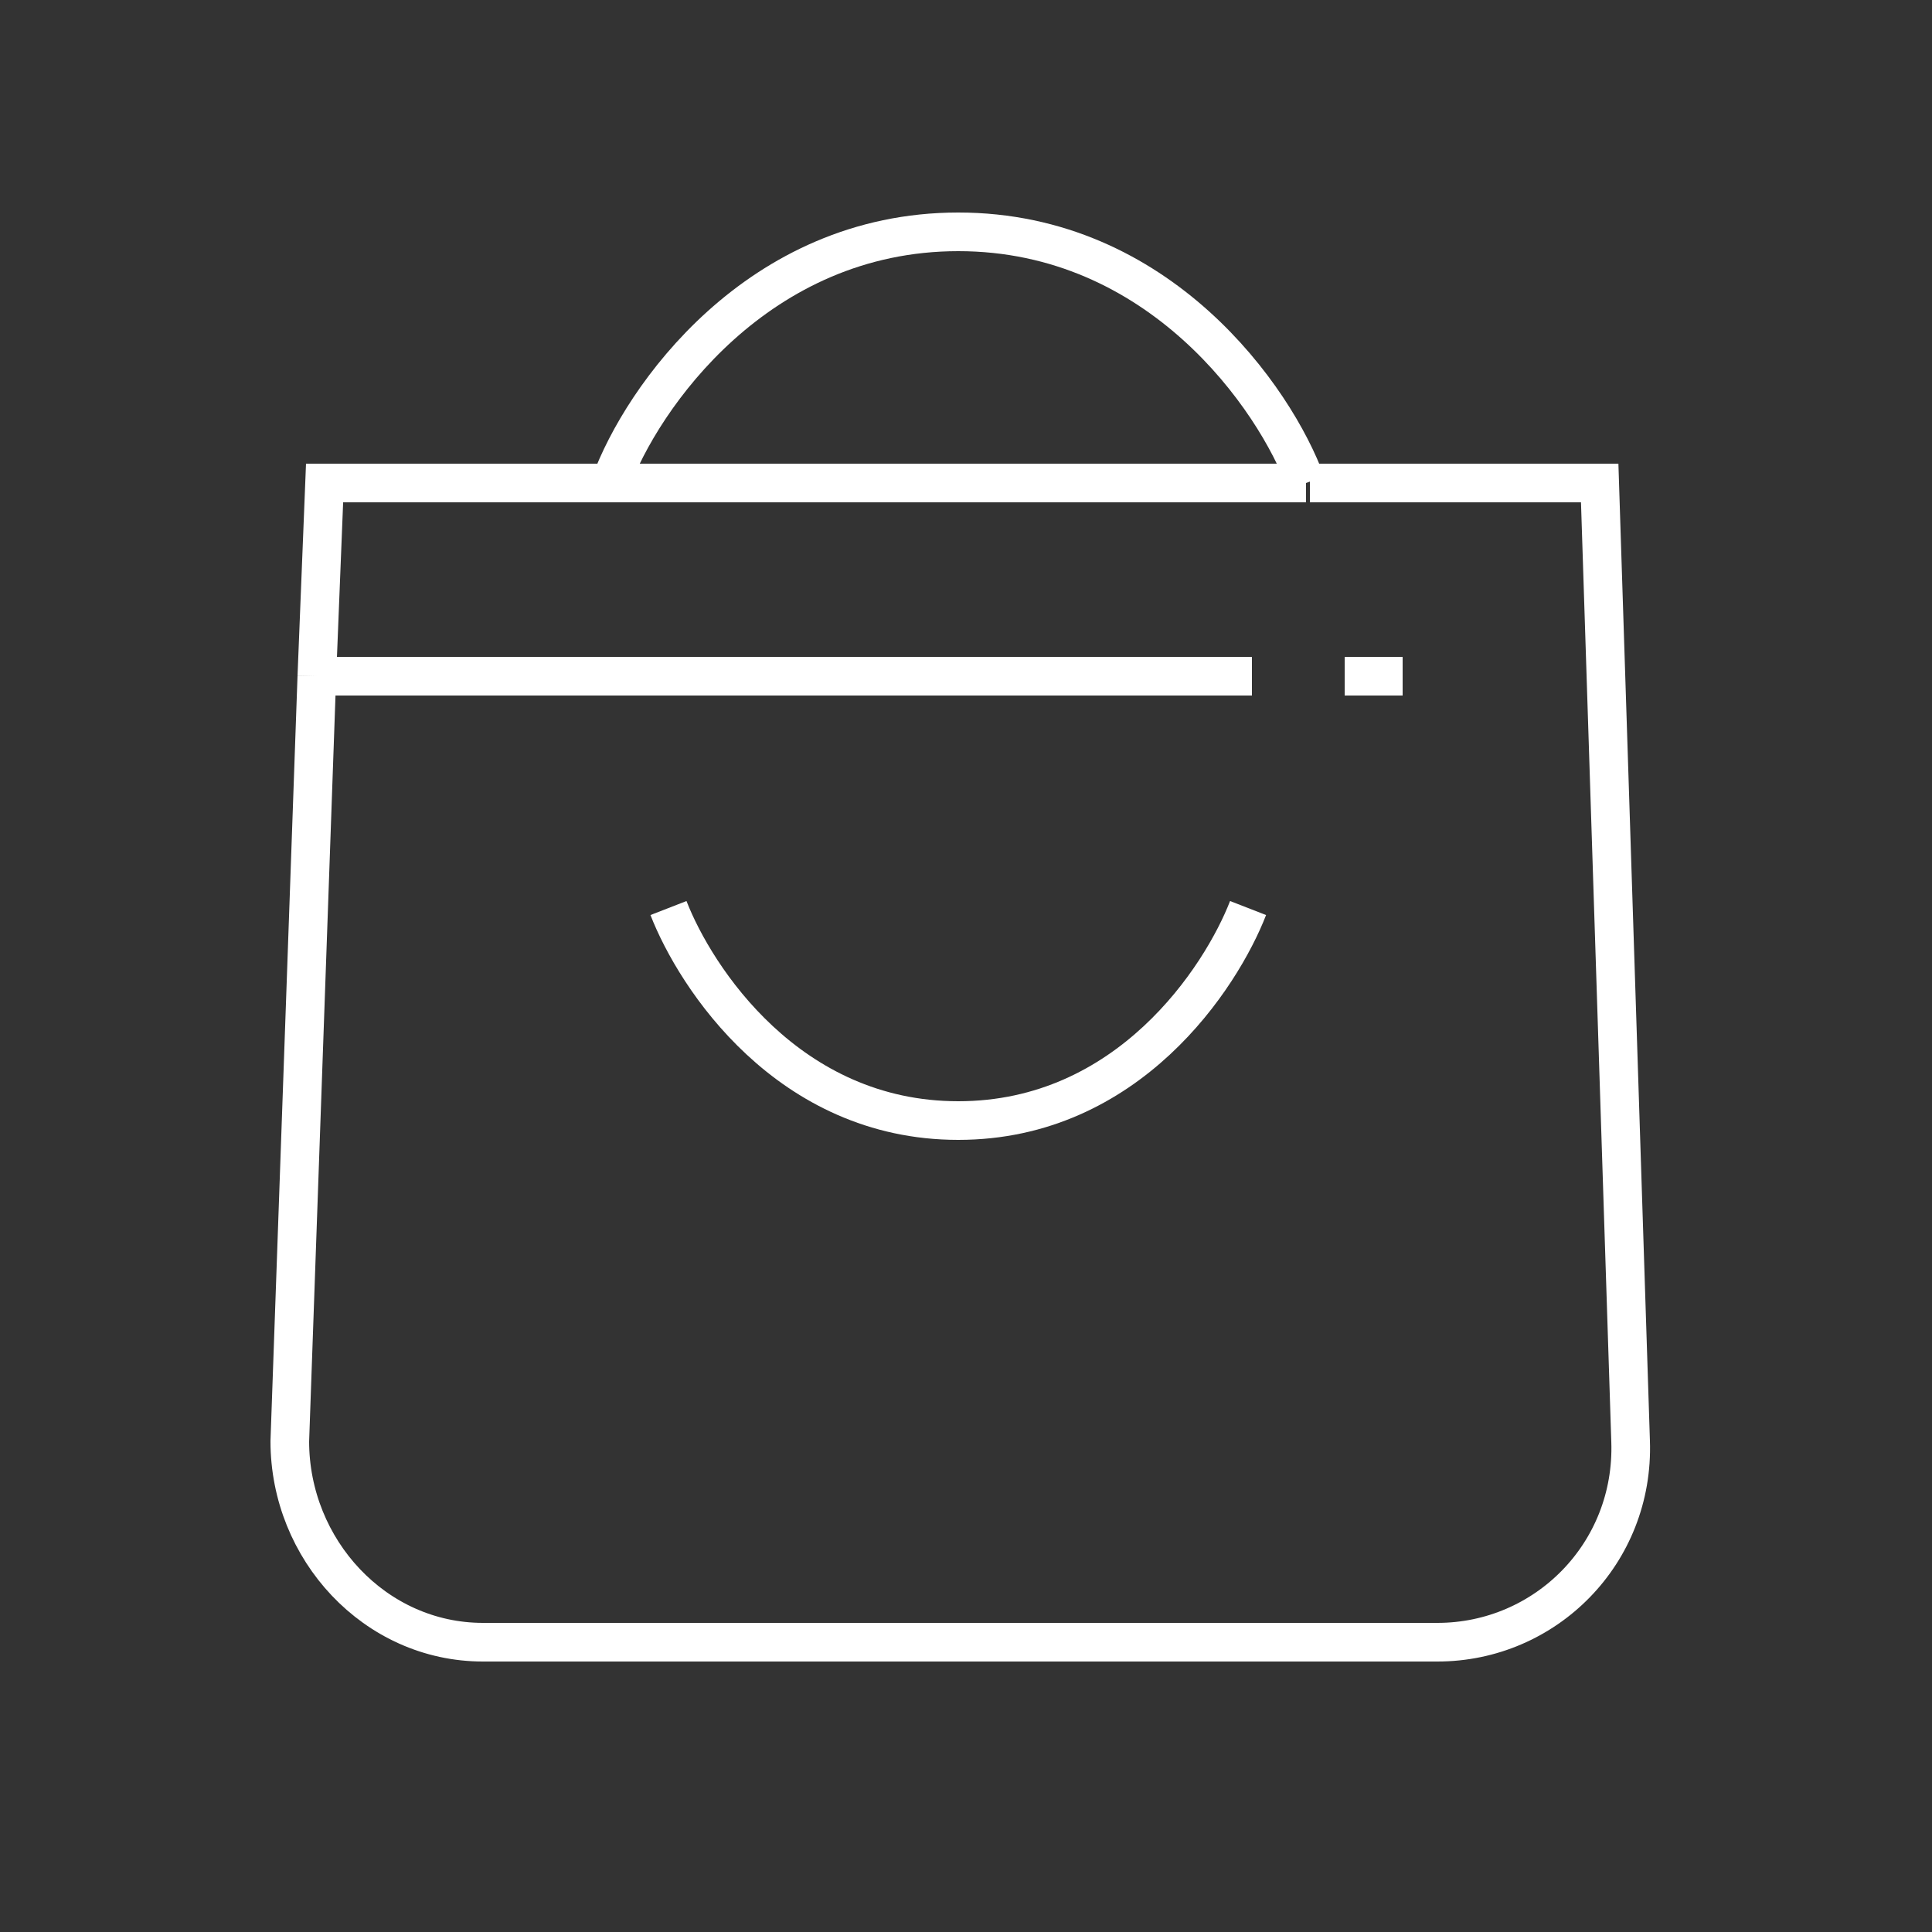
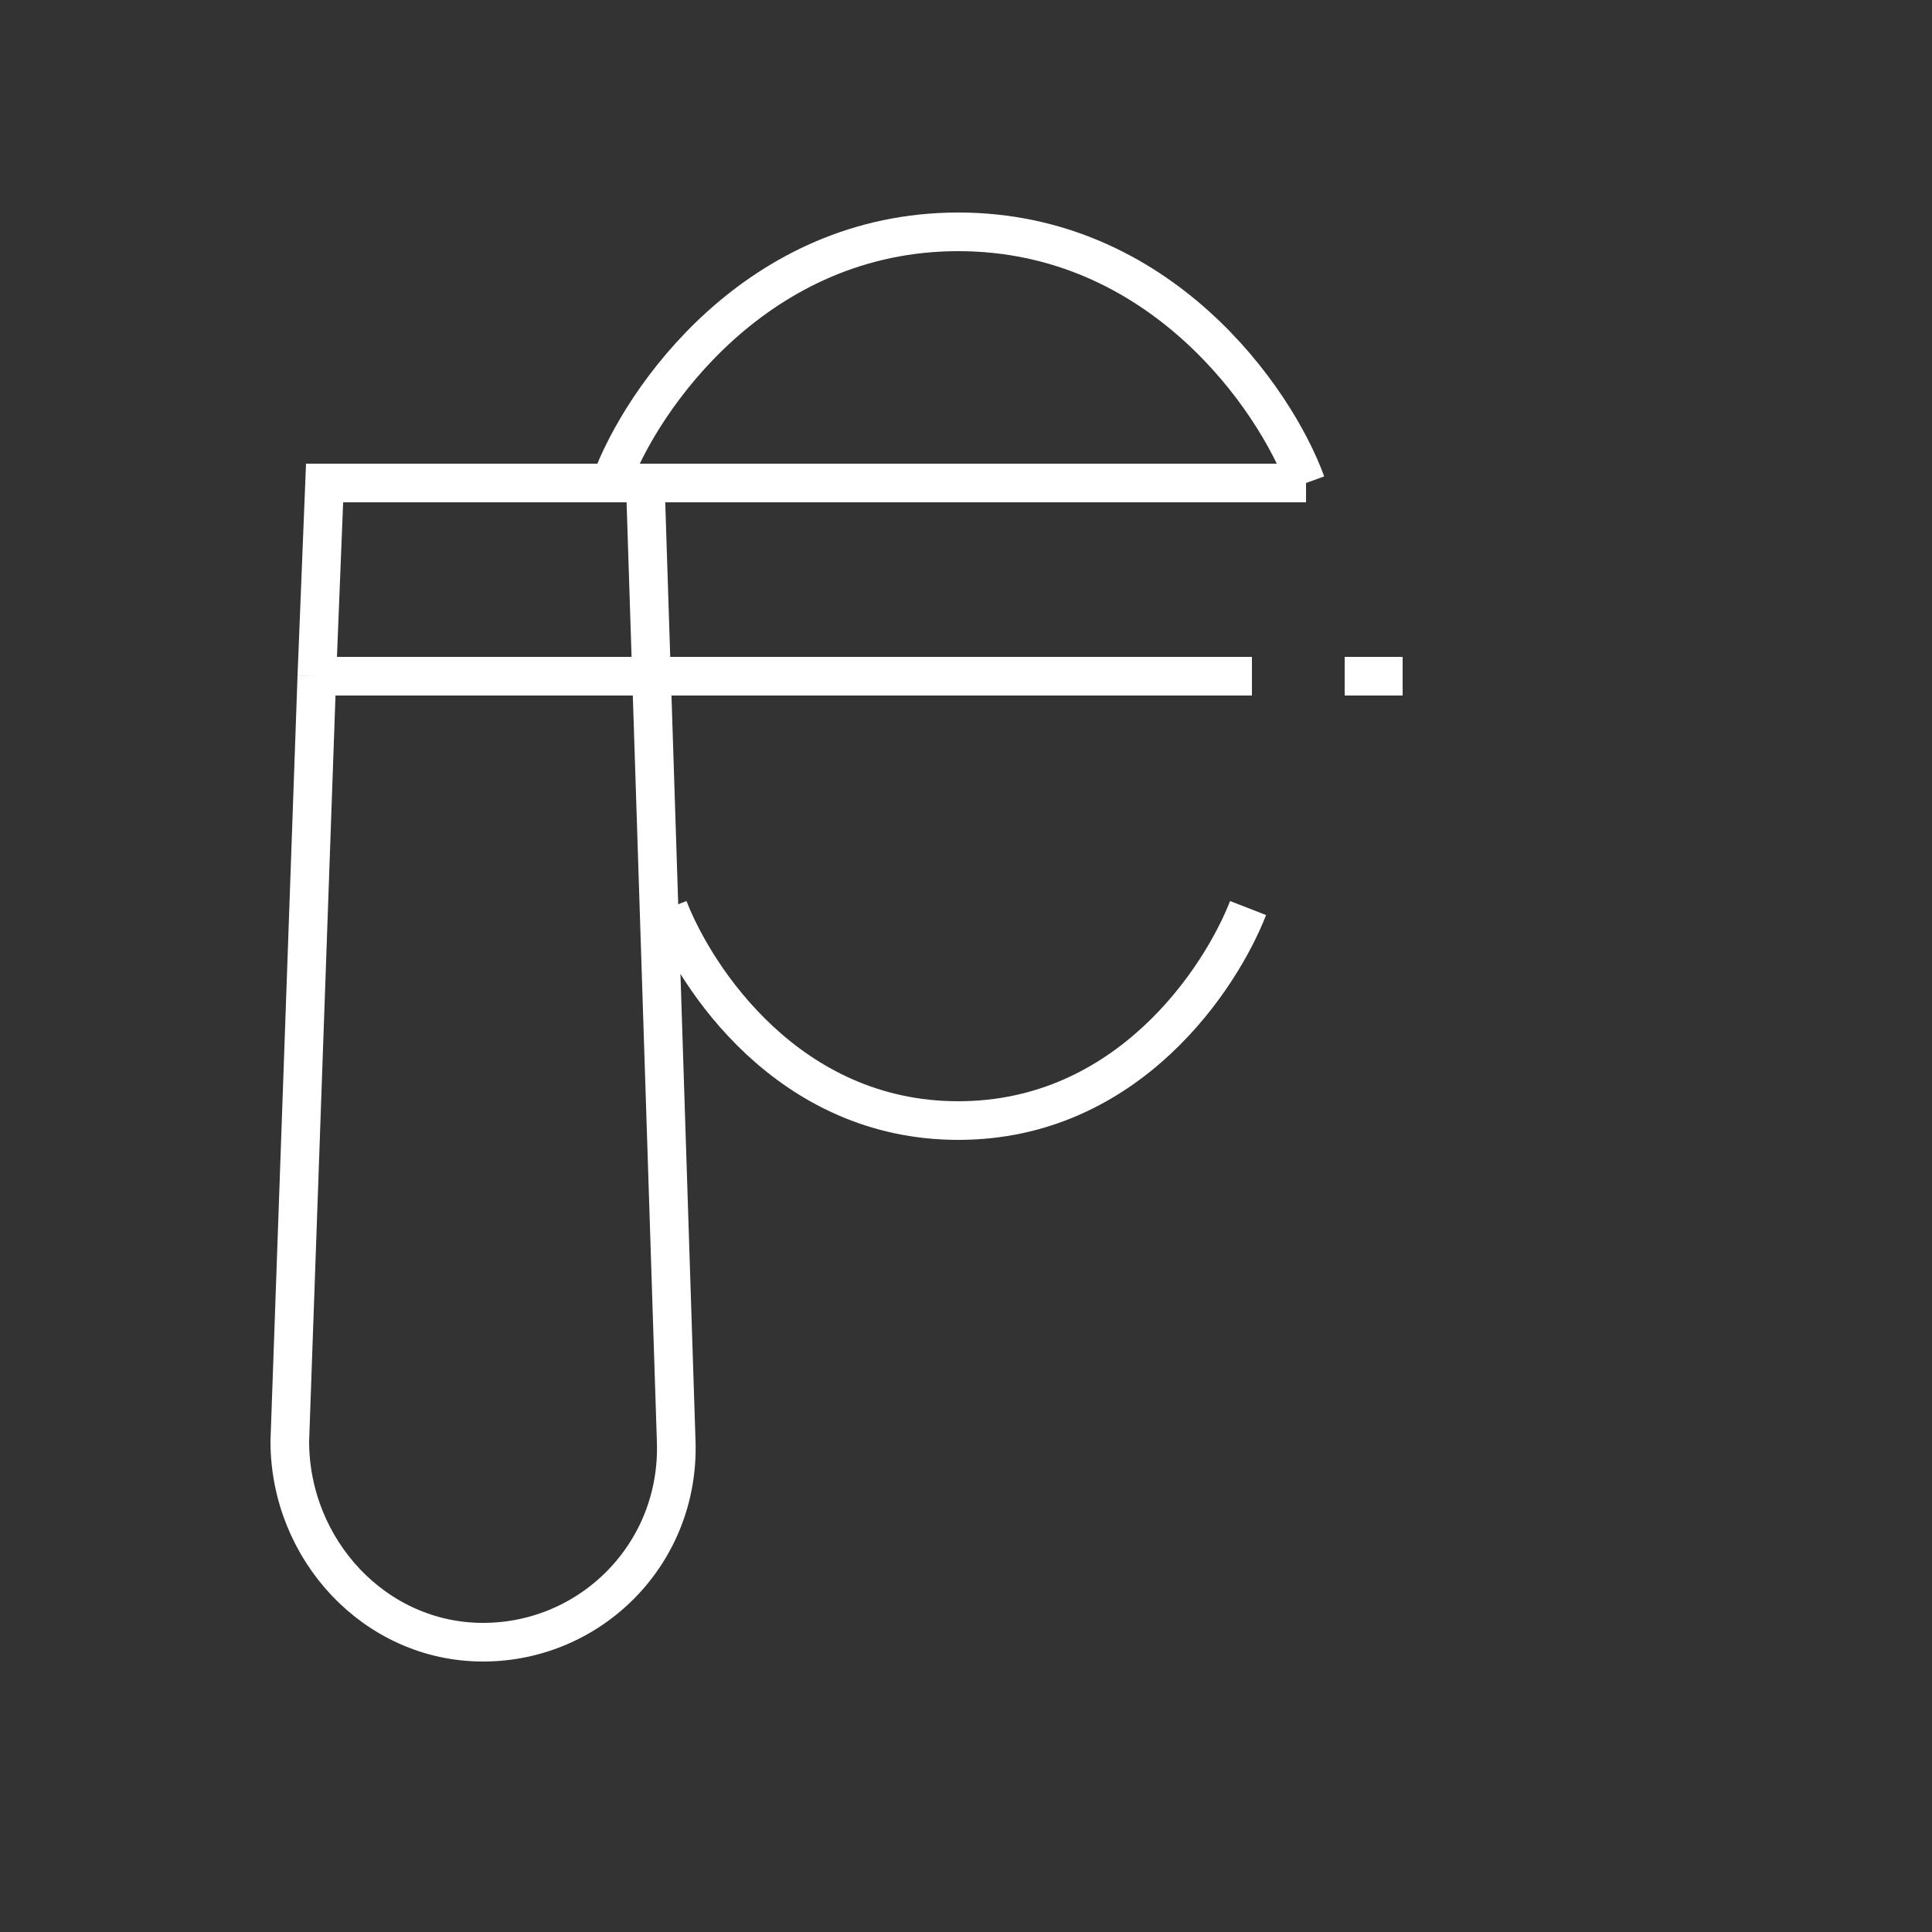
<svg xmlns="http://www.w3.org/2000/svg" id="a" width="50" height="50" viewBox="0 0 50 50">
  <rect x="0" y="0" width="50" height="50" fill="#333333" stroke="none" />
  <g id="b">
    <g id="c">
-       <path id="d" d="M8.2,17.5l-.7,19.8c0,2.8,2.2,5.2,5,5.2h24.7c2.8,0,5.1-2.3,5-5.2l-.8-24.8h-7.5M8.2,17.5l.2-5h7.5M8.2,17.5h24.2M15.8,12.5c.8-2.2,3.8-6.5,9-6.5s8.2,4.3,9,6.5M15.8,12.5h18M17.3,23.5c.7,1.8,3.1,5.5,7.5,5.5s6.8-3.7,7.5-5.5M34.8,17.5h1.5" fill="none" stroke="#fff" />
+       <path id="d" d="M8.2,17.5l-.7,19.8c0,2.8,2.2,5.2,5,5.2c2.8,0,5.1-2.3,5-5.2l-.8-24.8h-7.5M8.2,17.5l.2-5h7.5M8.2,17.5h24.2M15.8,12.5c.8-2.2,3.8-6.5,9-6.5s8.2,4.3,9,6.5M15.8,12.5h18M17.3,23.5c.7,1.8,3.1,5.5,7.5,5.5s6.8-3.7,7.5-5.5M34.8,17.5h1.5" fill="none" stroke="#fff" />
    </g>
  </g>
</svg>